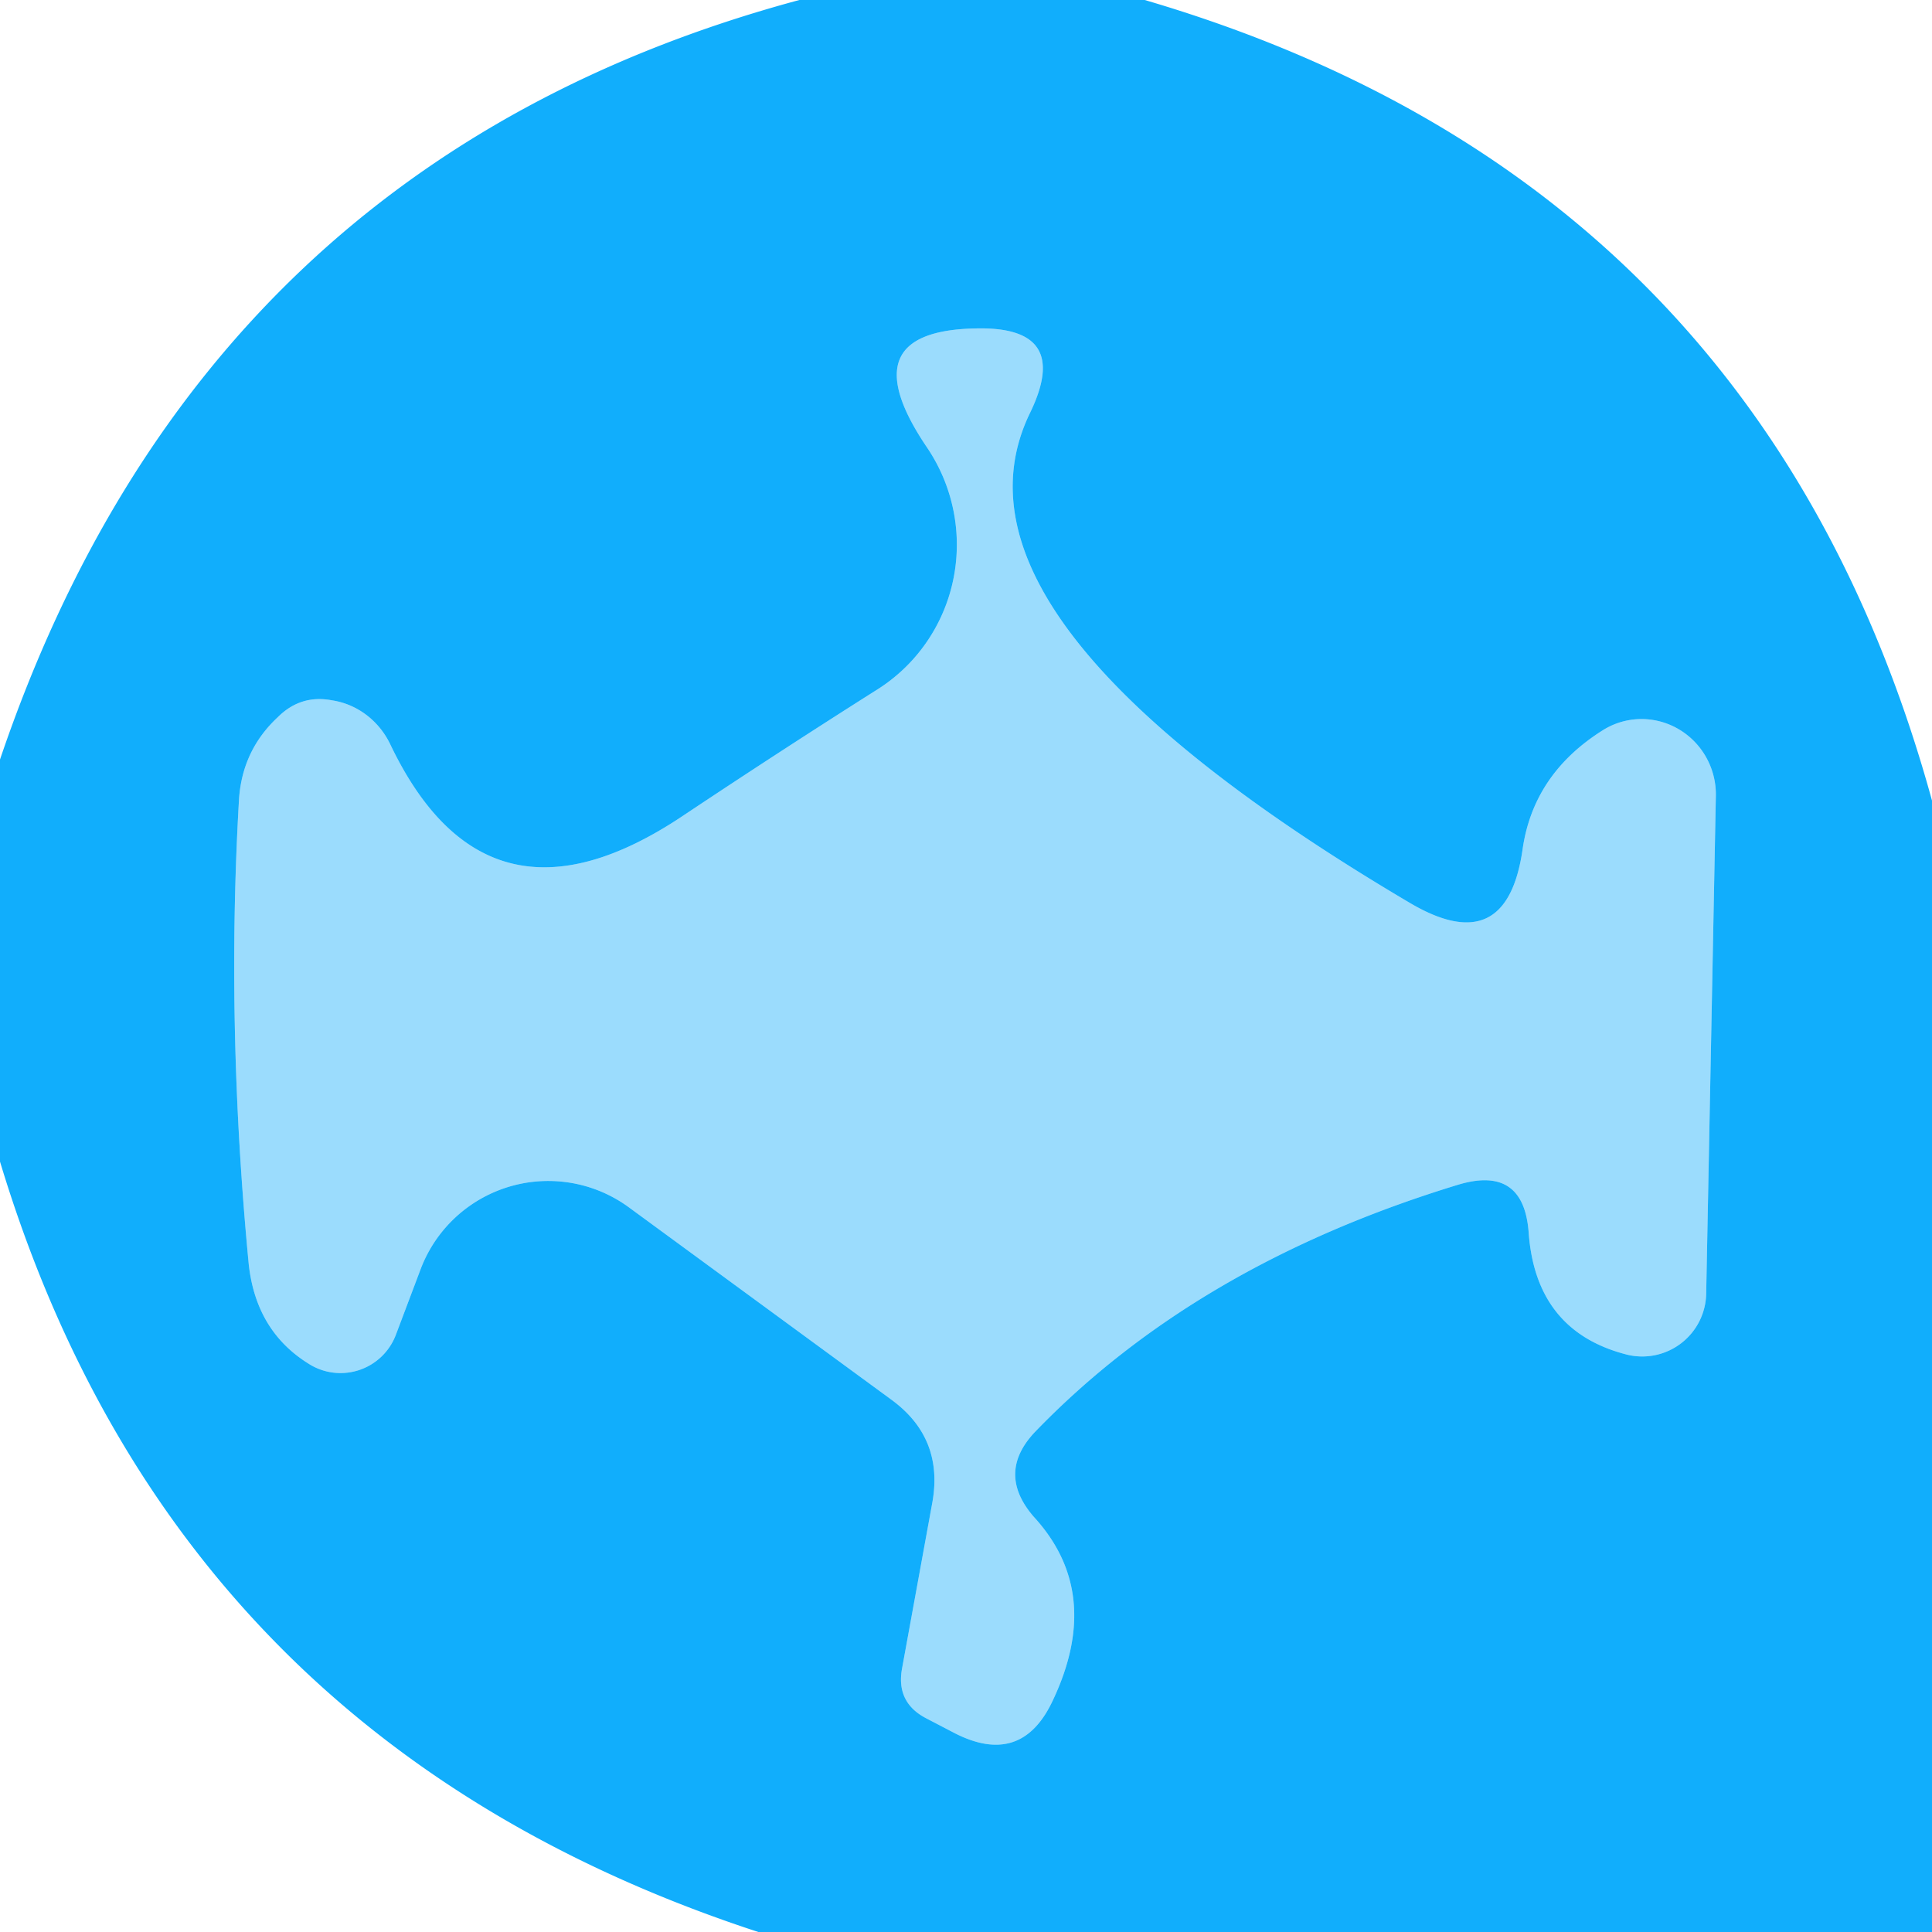
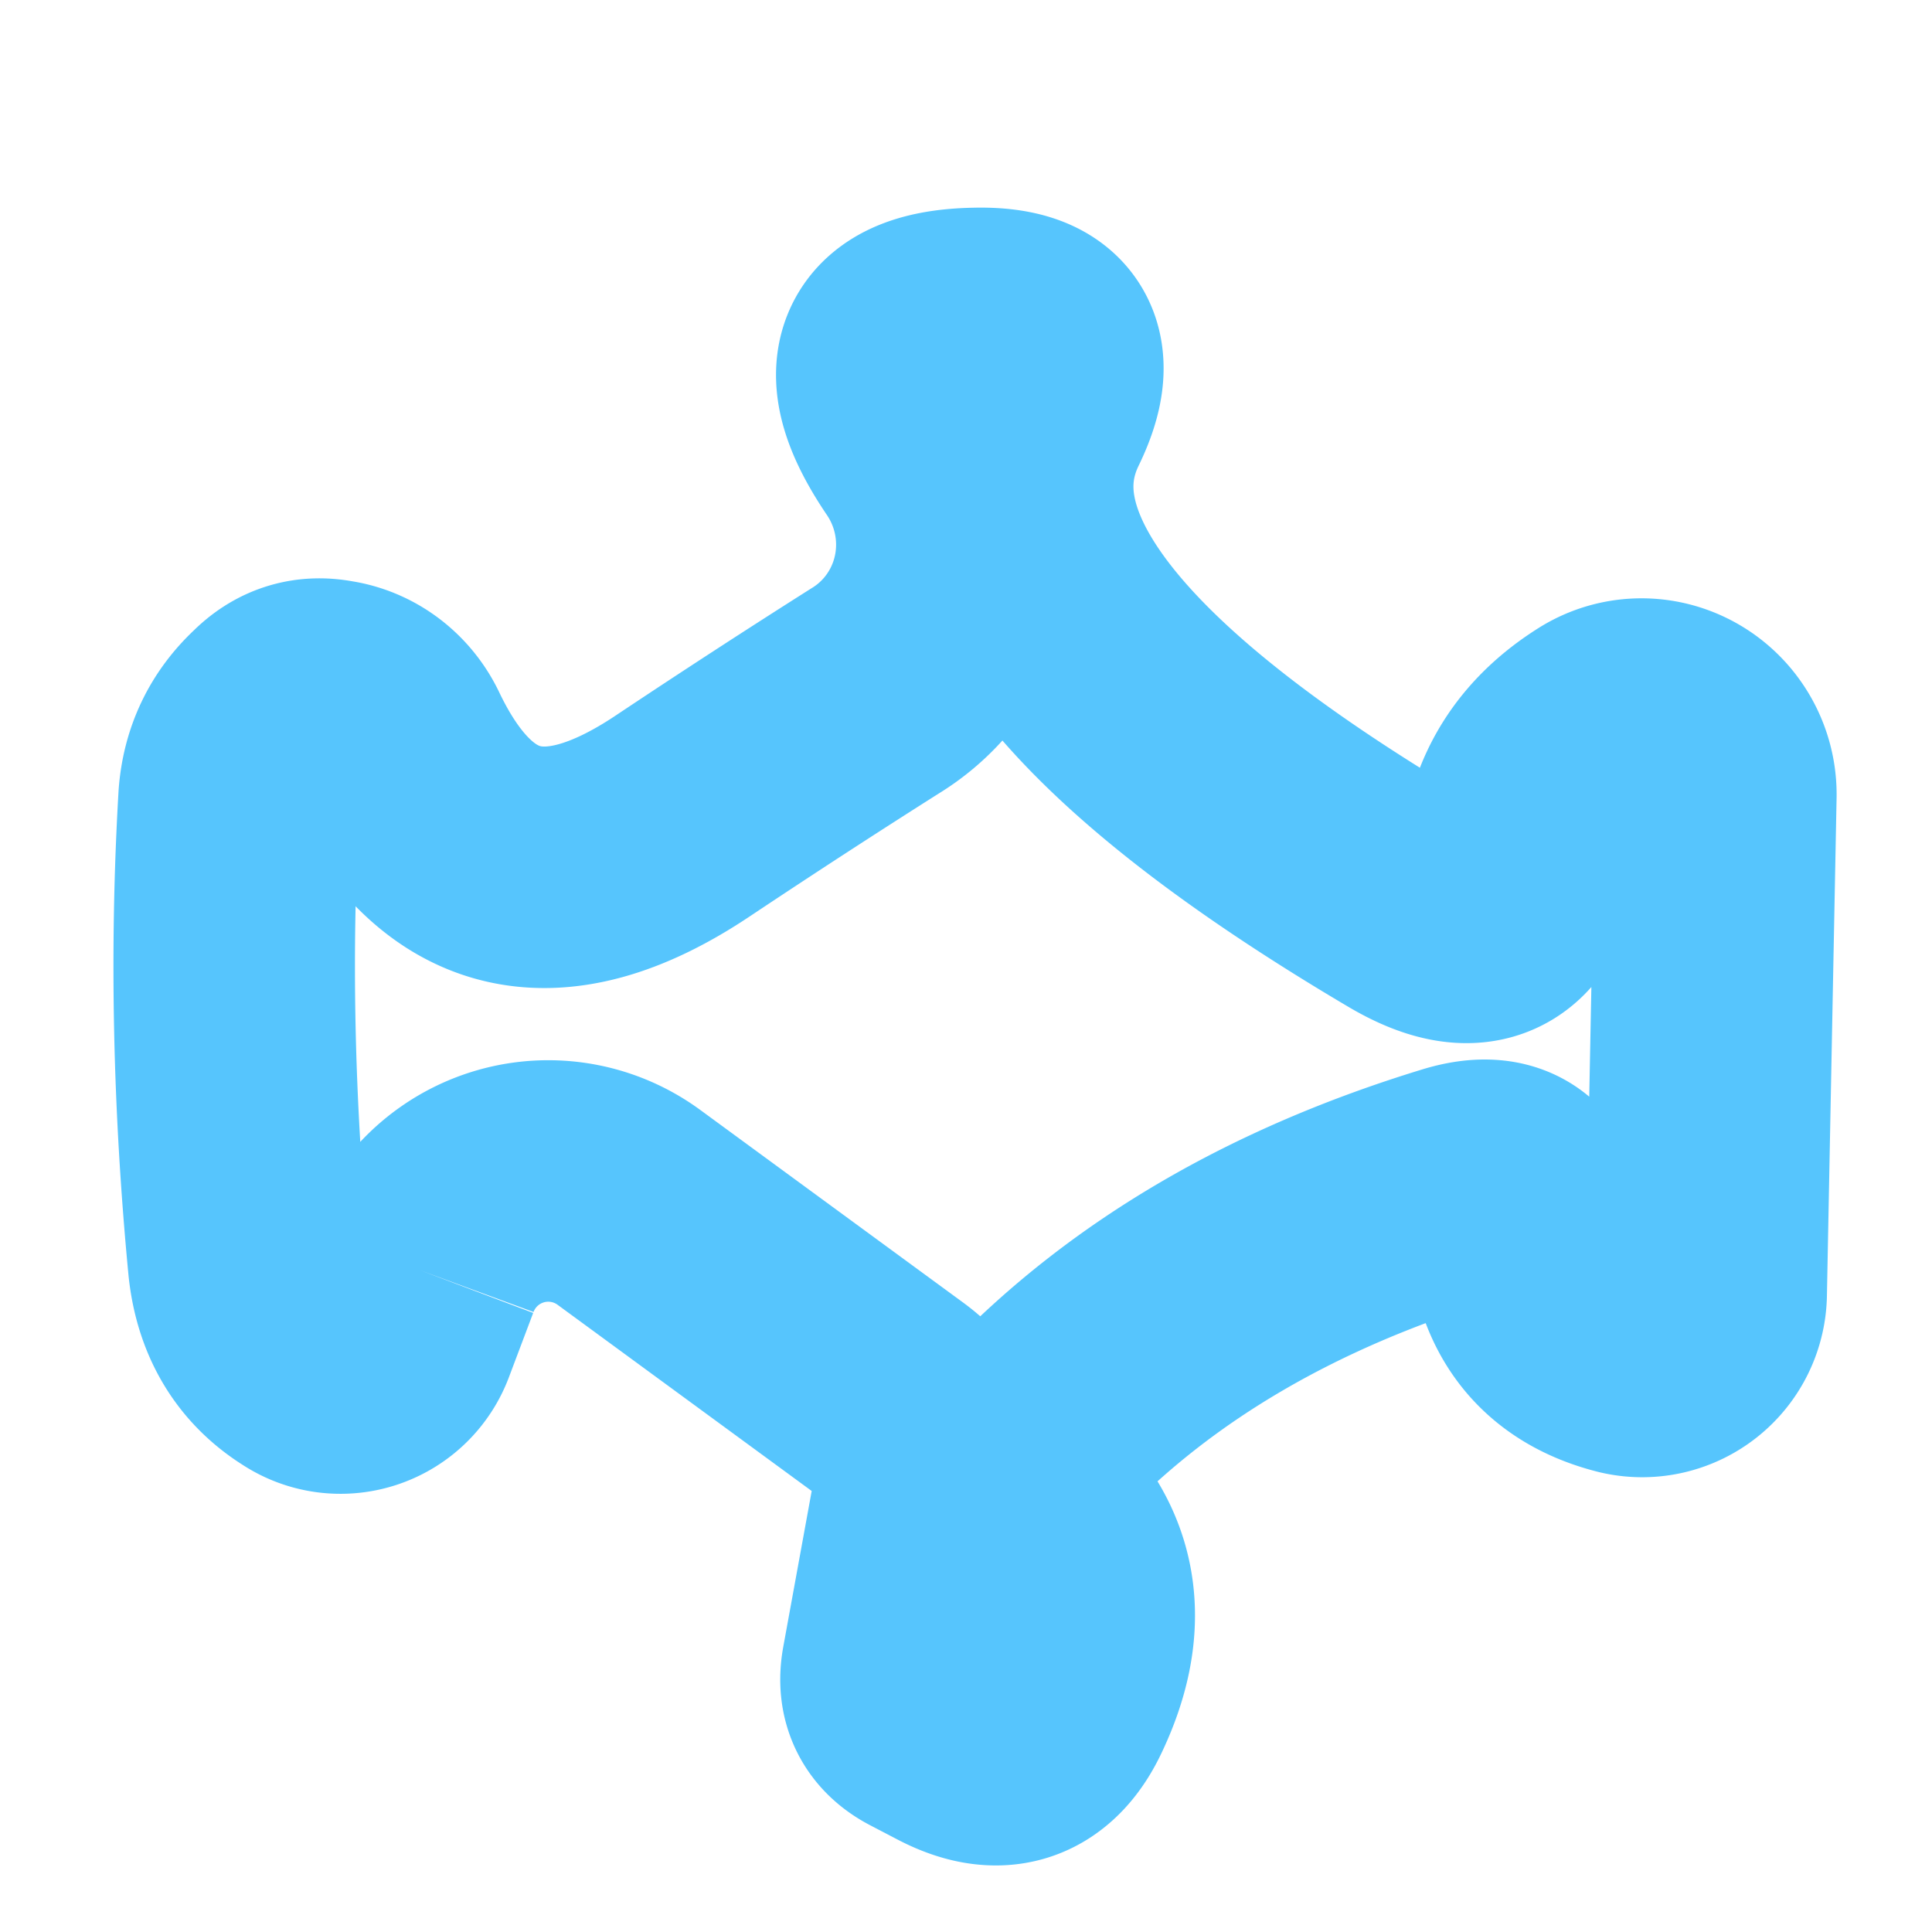
<svg xmlns="http://www.w3.org/2000/svg" version="1.1" viewBox="0.00 0.00 16.00 16.00">
  <path stroke="#56c5fd" stroke-width="2.00" fill="none" stroke-linecap="butt" vector-effect="non-scaling-stroke" d="   M 3.48 10.52   A 1.13 1.13 0.0 0 1 5.21 10.00   L 7.38 11.59   Q 7.82 11.91 7.72 12.45   L 7.47 13.82   Q 7.42 14.10 7.67 14.23   L 7.90 14.35   Q 8.46 14.64 8.72 14.08   Q 9.14 13.19 8.56 12.56   Q 8.25 12.20 8.57 11.86   Q 9.91 10.47 12.08 9.81   Q 12.62 9.65 12.66 10.21   Q 12.72 11.03 13.48 11.22   A 0.53 0.53 0.0 0 0 14.13 10.71   L 14.21 6.59   A 0.62 0.61 74.7 0 0 13.27 6.05   Q 12.70 6.41 12.61 7.03   Q 12.48 7.95 11.68 7.48   Q 7.70 5.13 8.53 3.42   Q 8.88 2.70 8.08 2.72   Q 7.02 2.74 7.68 3.71   A 1.43 1.42 57.1 0 1 7.25 5.72   Q 6.46 6.22 5.65 6.76   Q 4.03 7.84 3.23 6.16   A 0.66 0.63 80.8 0 0 2.75 5.80   Q 2.49 5.75 2.30 5.94   Q 2.01 6.21 1.98 6.61   Q 1.87 8.49 2.06 10.47   Q 2.12 11.02 2.55 11.29   A 0.49 0.49 0.0 0 0 3.28 11.05   L 3.48 10.52" />
-   <path fill="#11aefc" d="   M 6.62 0.00   L 9.48 0.00   Q 14.59 1.50 16.00 6.63   L 16.00 16.00   L 6.28 16.00   Q 1.45 14.42 0.00 9.62   L 0.00 6.29   Q 1.68 1.33 6.62 0.00   Z   M 3.48 10.52   A 1.13 1.13 0.0 0 1 5.21 10.00   L 7.38 11.59   Q 7.82 11.91 7.72 12.45   L 7.47 13.82   Q 7.42 14.10 7.67 14.23   L 7.90 14.35   Q 8.46 14.64 8.72 14.08   Q 9.14 13.19 8.56 12.56   Q 8.25 12.20 8.57 11.86   Q 9.91 10.47 12.08 9.81   Q 12.62 9.65 12.66 10.21   Q 12.72 11.03 13.48 11.22   A 0.53 0.53 0.0 0 0 14.13 10.71   L 14.21 6.59   A 0.62 0.61 74.7 0 0 13.27 6.05   Q 12.70 6.41 12.61 7.03   Q 12.48 7.95 11.68 7.48   Q 7.70 5.13 8.53 3.42   Q 8.88 2.70 8.08 2.72   Q 7.02 2.74 7.68 3.71   A 1.43 1.42 57.1 0 1 7.25 5.72   Q 6.46 6.22 5.65 6.76   Q 4.03 7.84 3.23 6.16   A 0.66 0.63 80.8 0 0 2.75 5.80   Q 2.49 5.75 2.30 5.94   Q 2.01 6.21 1.98 6.61   Q 1.87 8.49 2.06 10.47   Q 2.12 11.02 2.55 11.29   A 0.49 0.49 0.0 0 0 3.28 11.05   L 3.48 10.52   Z" />
-   <path fill="#9bdcfd" d="   M 3.48 10.52   L 3.28 11.05   A 0.49 0.49 0.0 0 1 2.55 11.29   Q 2.12 11.02 2.06 10.47   Q 1.87 8.49 1.98 6.61   Q 2.01 6.21 2.30 5.94   Q 2.49 5.75 2.75 5.80   A 0.66 0.63 80.8 0 1 3.23 6.16   Q 4.03 7.84 5.65 6.76   Q 6.46 6.22 7.25 5.72   A 1.43 1.42 57.1 0 0 7.68 3.71   Q 7.02 2.74 8.08 2.72   Q 8.88 2.70 8.53 3.42   Q 7.70 5.13 11.68 7.48   Q 12.48 7.95 12.61 7.03   Q 12.70 6.41 13.27 6.05   A 0.62 0.61 74.7 0 1 14.21 6.59   L 14.13 10.71   A 0.53 0.53 0.0 0 1 13.48 11.22   Q 12.72 11.03 12.66 10.21   Q 12.62 9.65 12.08 9.81   Q 9.91 10.47 8.57 11.86   Q 8.25 12.20 8.56 12.56   Q 9.14 13.19 8.72 14.08   Q 8.46 14.64 7.90 14.35   L 7.67 14.23   Q 7.42 14.10 7.47 13.82   L 7.72 12.45   Q 7.82 11.91 7.38 11.59   L 5.21 10.00   A 1.13 1.13 0.0 0 0 3.48 10.52   Z" />
</svg>